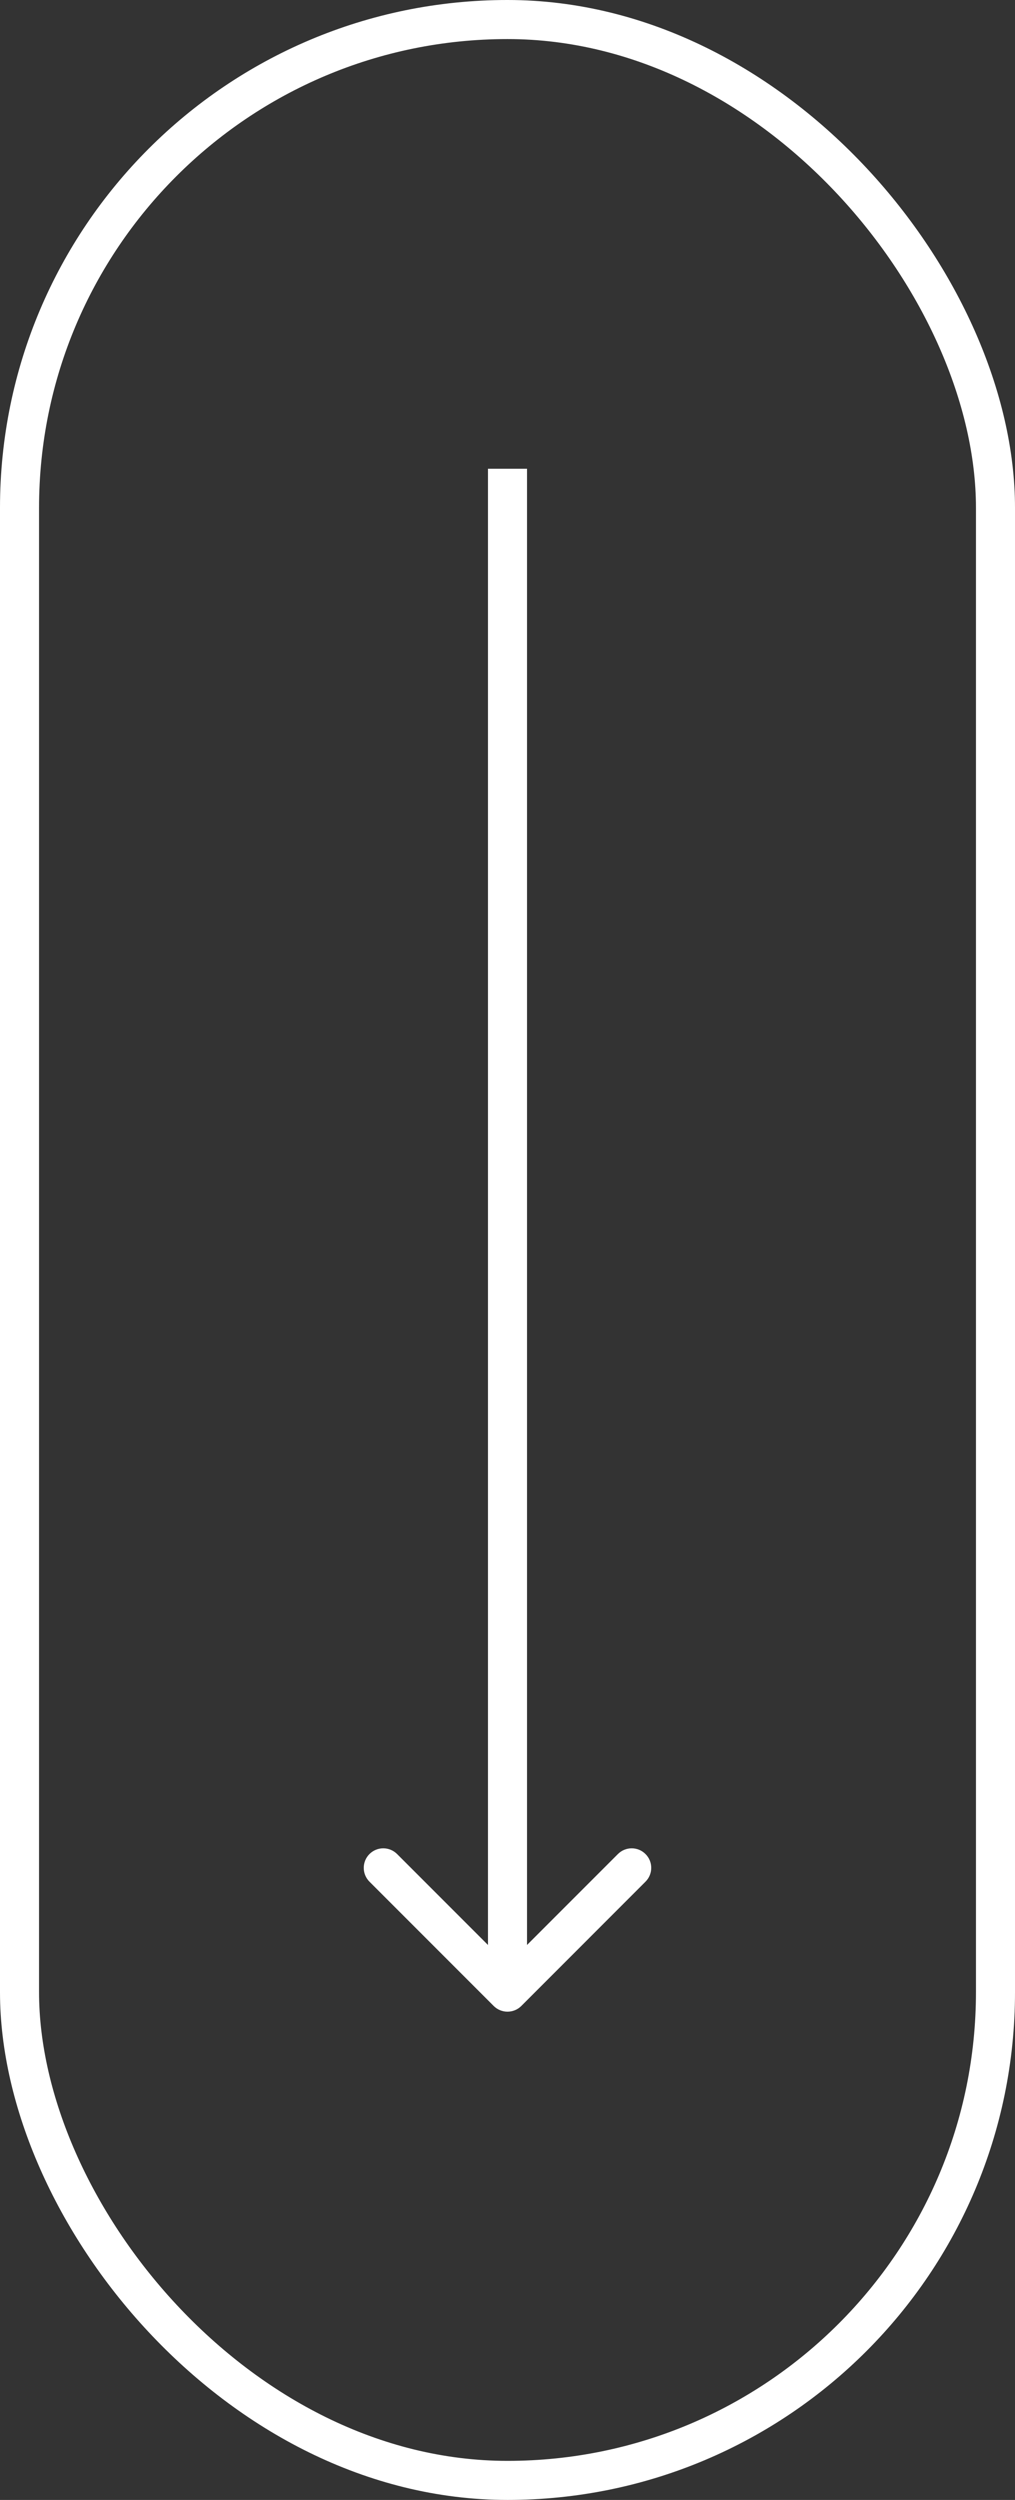
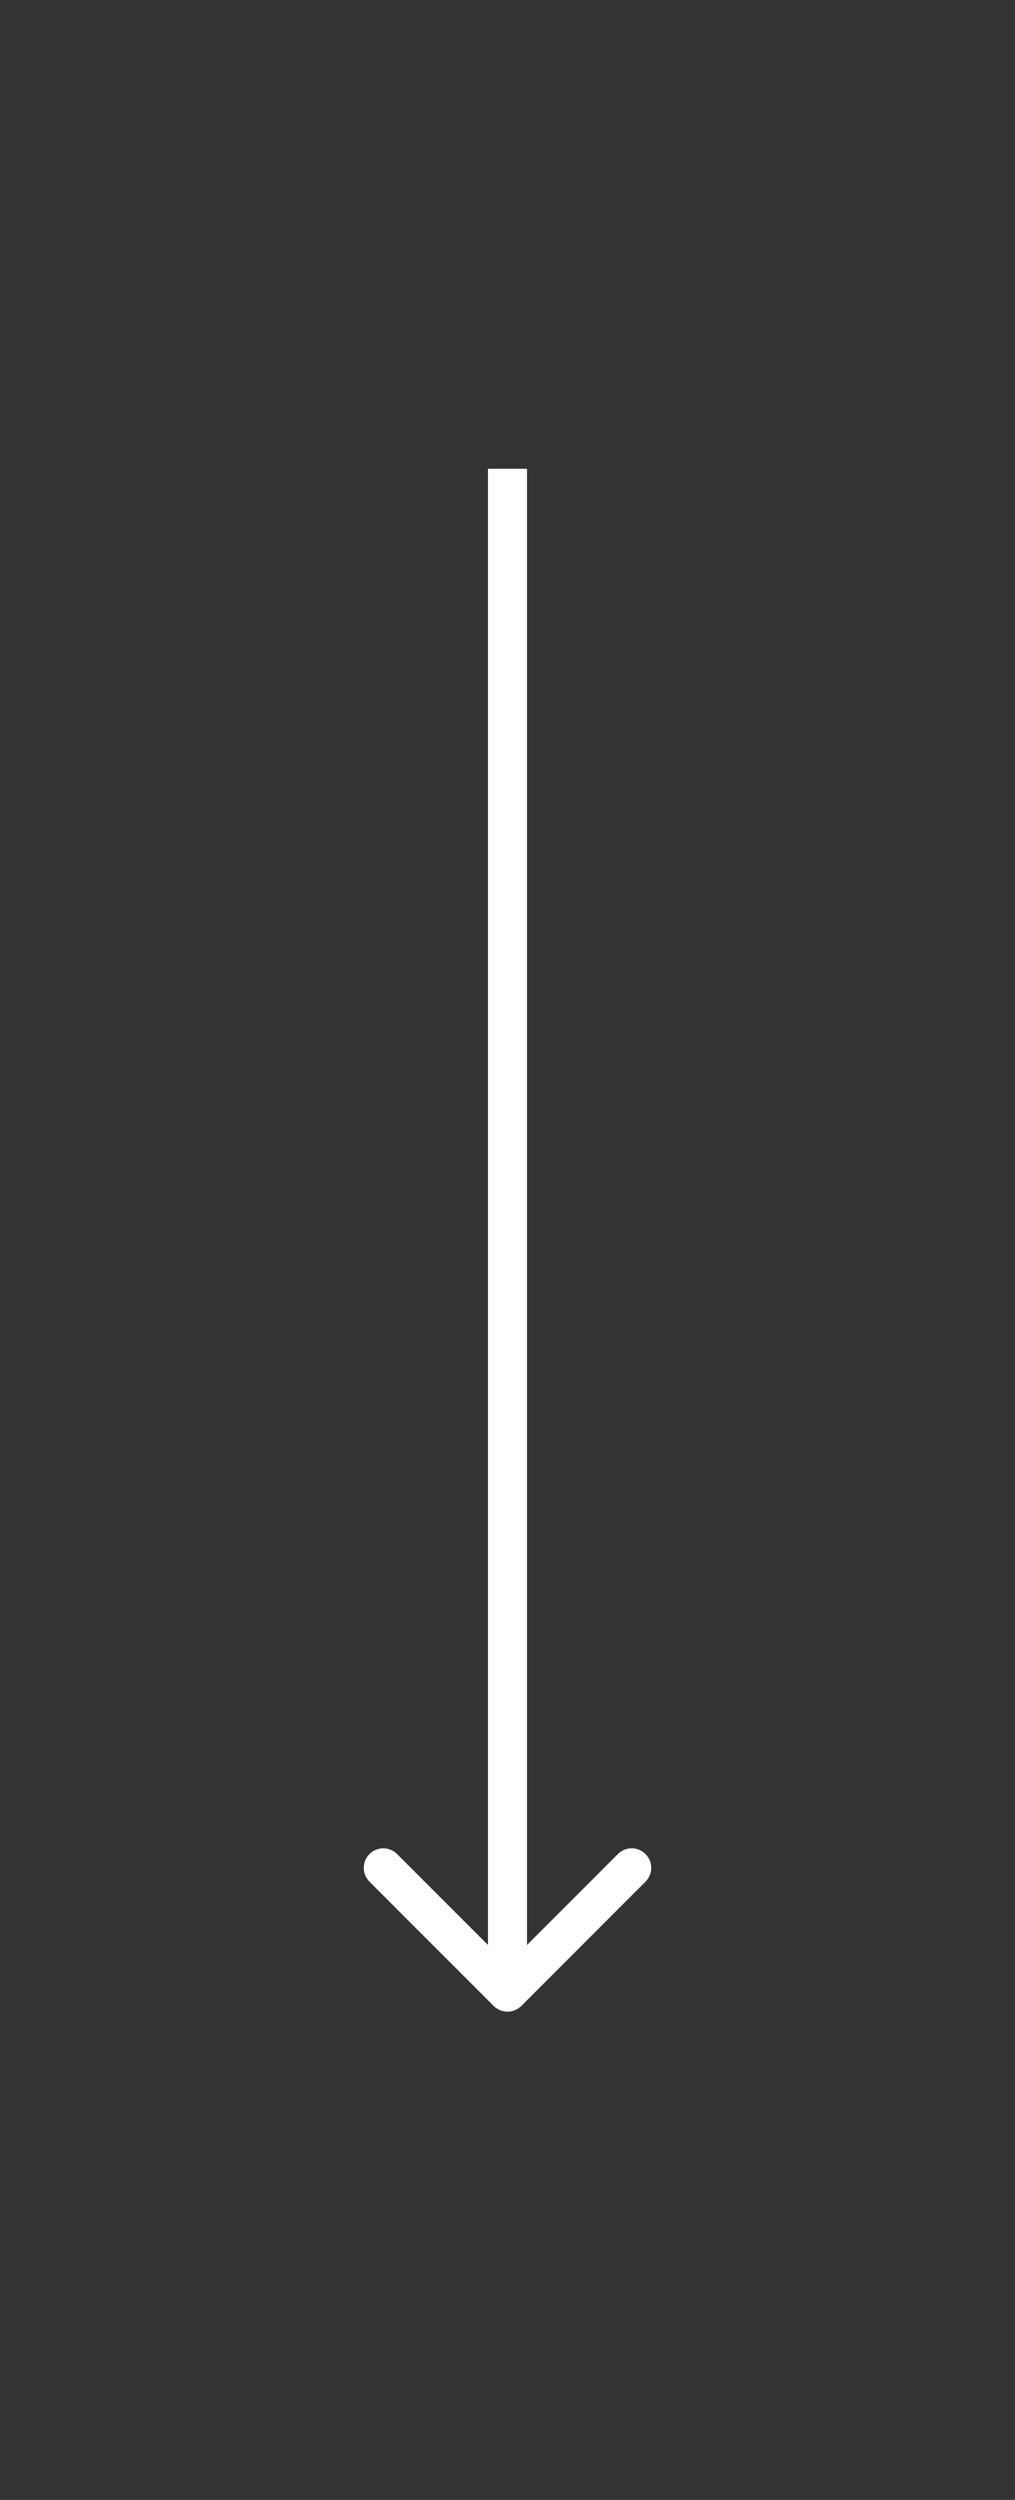
<svg xmlns="http://www.w3.org/2000/svg" width="26" height="64" viewBox="0 0 26 64" fill="none">
  <rect x="0" y="0" width="26" height="64" fill="#333333" stroke="none" />
  <path d="M12.646 51.354C12.842 51.549 13.158 51.549 13.354 51.354L16.535 48.172C16.731 47.976 16.731 47.66 16.535 47.465C16.34 47.269 16.024 47.269 15.828 47.465L13 50.293L10.172 47.465C9.976 47.269 9.66 47.269 9.464 47.465C9.269 47.66 9.269 47.976 9.464 48.172L12.646 51.354ZM12.5 12L12.5 51L13.5 51L13.5 12L12.5 12Z" fill="white" />
-   <rect x="0.5" y="0.5" width="25" height="63" rx="12.5" stroke="white" />
</svg>